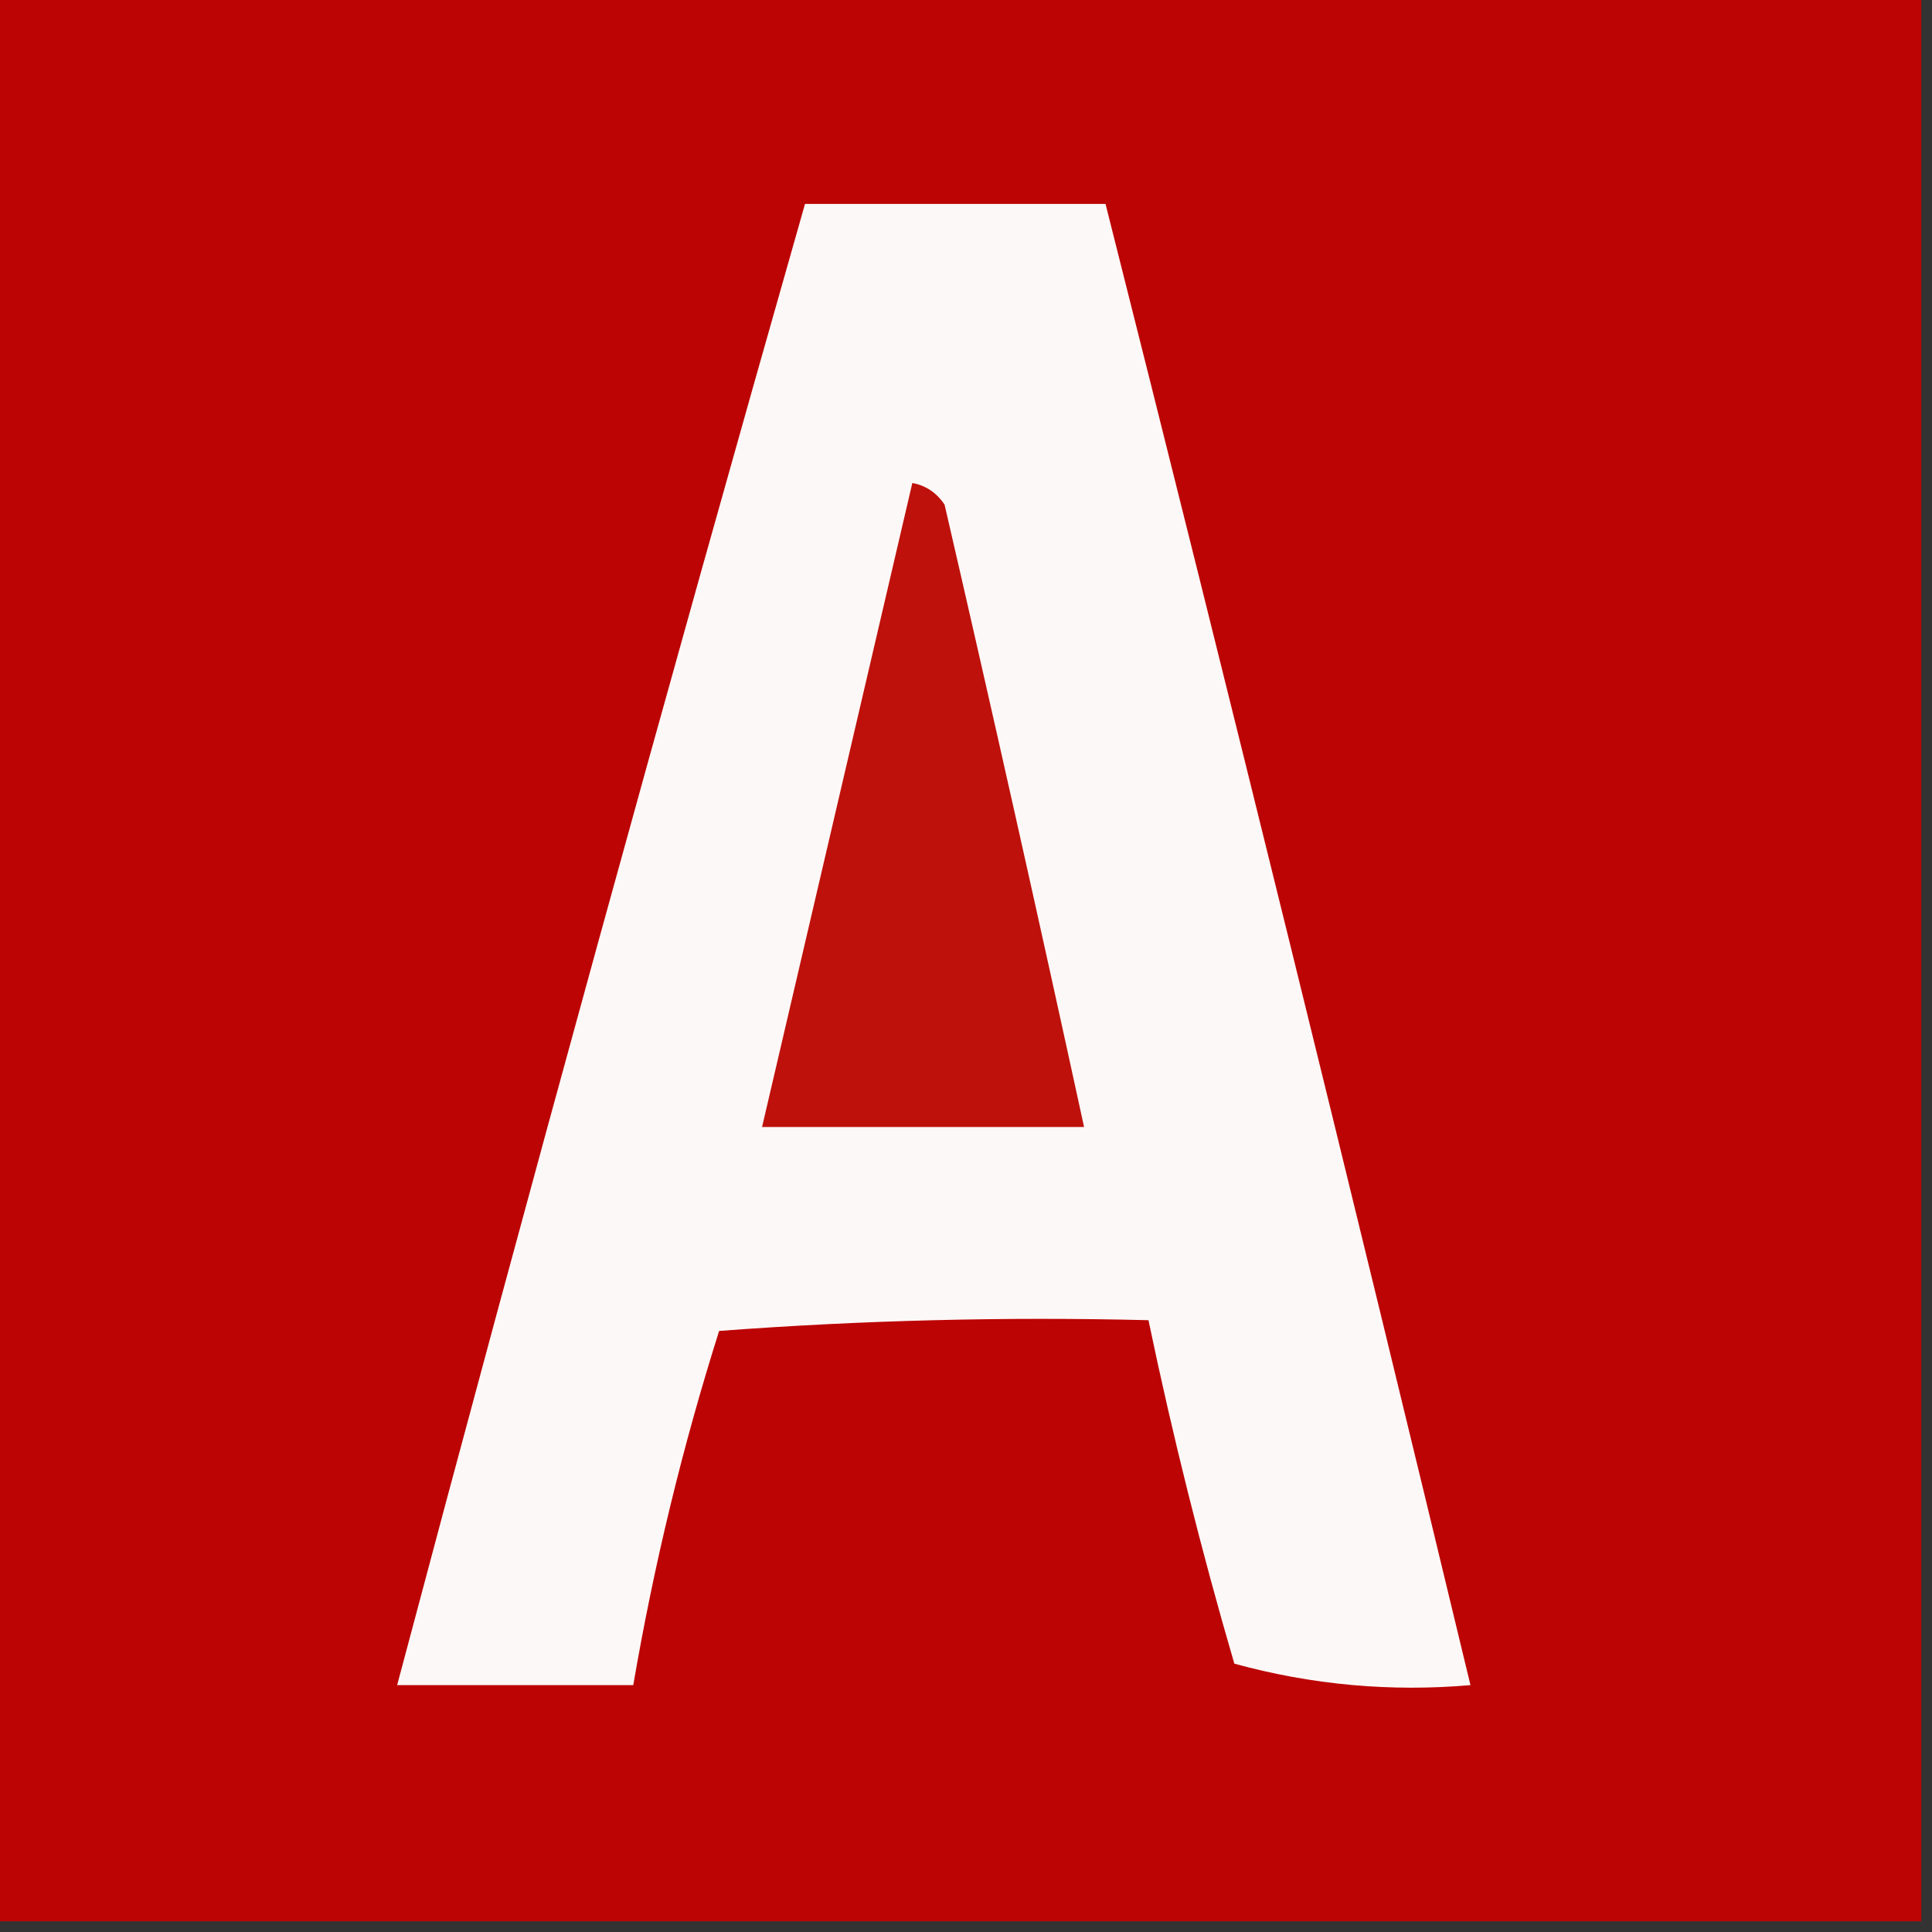
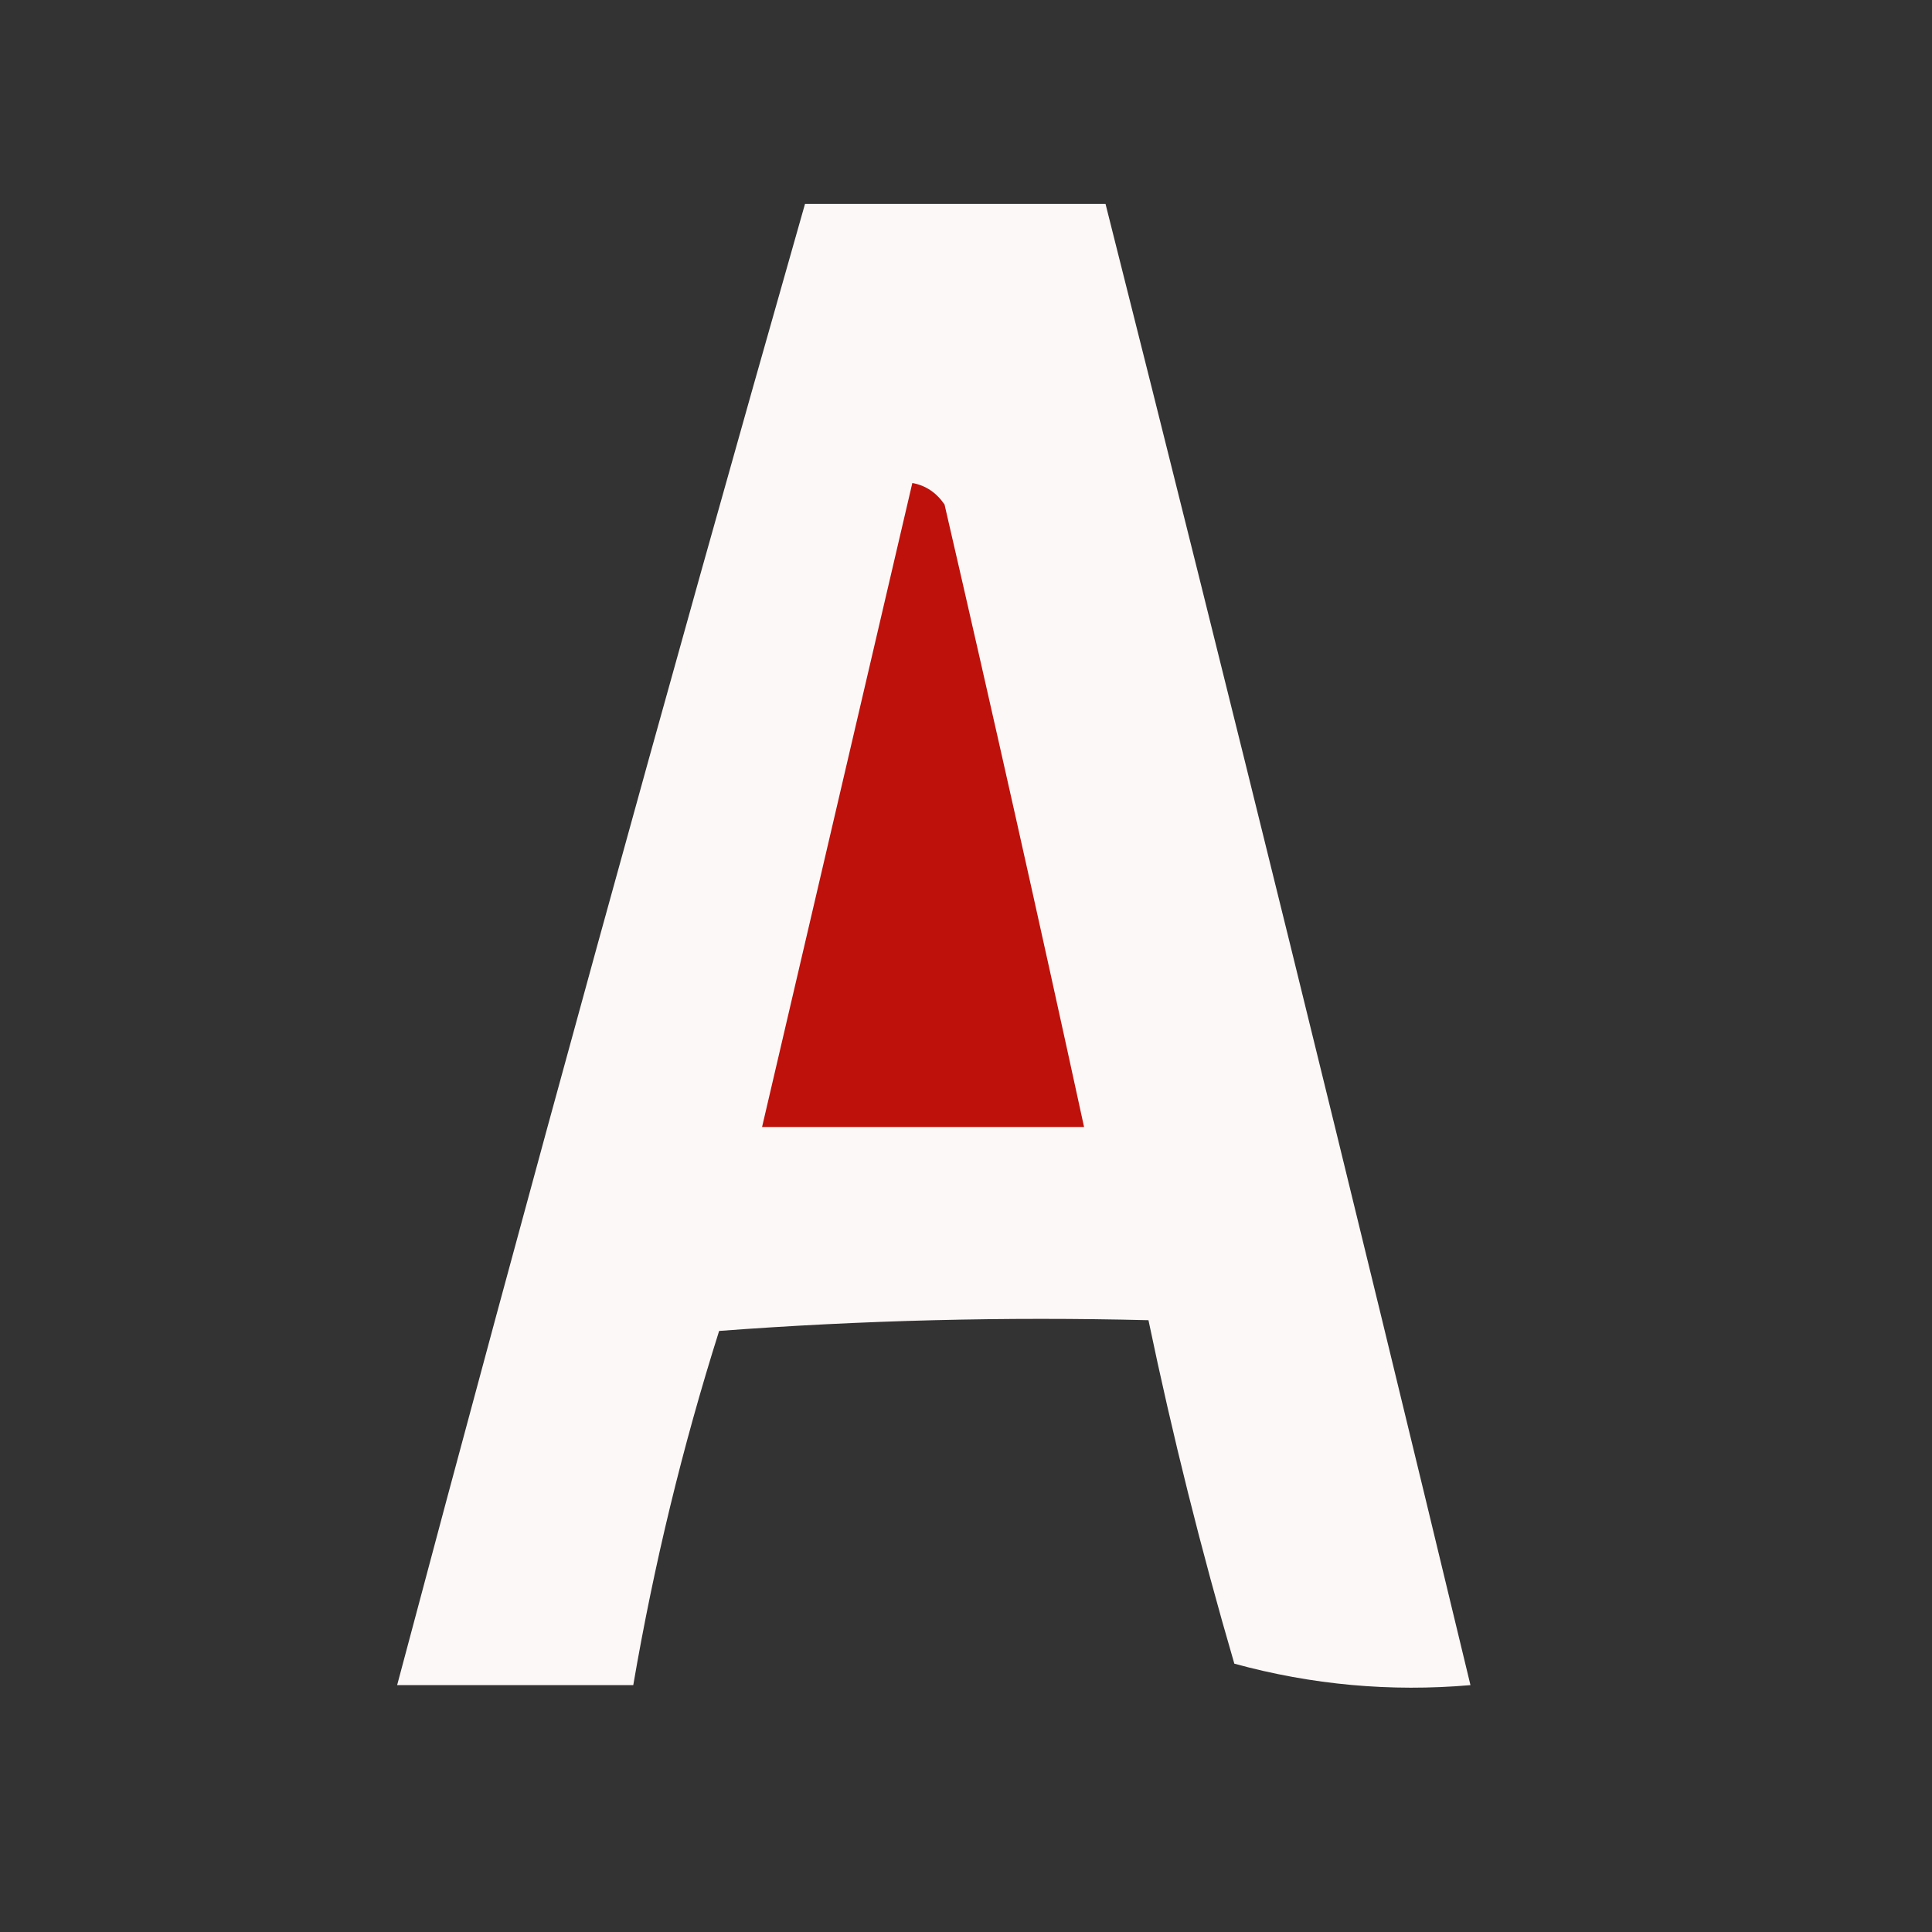
<svg xmlns="http://www.w3.org/2000/svg" version="1.1" width="90px" height="90px" style="shape-rendering:geometricPrecision; text-rendering:geometricPrecision; image-rendering:optimizeQuality; fill-rule:evenodd; clip-rule:evenodd">
  <rect width="100%" height="100%" fill="#333333" stroke="none" />
  <g>
-     <path style="opacity:1" fill="#bc0404" d="M -0.5,-0.5 C 29.5,-0.5 59.5,-0.5 89.5,-0.5C 89.5,29.5 89.5,59.5 89.5,89.5C 59.5,89.5 29.5,89.5 -0.5,89.5C -0.5,59.5 -0.5,29.5 -0.5,-0.5 Z" />
-   </g>
+     </g>
  <g>
    <path style="opacity:1" fill="#fcf8f7" d="M 37.5,9.5 C 42.167,9.5 46.833,9.5 51.5,9.5C 57.295,32.474 62.961,55.474 68.5,78.5C 64.774,78.823 61.107,78.489 57.5,77.5C 55.951,72.196 54.618,66.863 53.5,61.5C 46.825,61.334 40.158,61.5 33.5,62C 31.795,67.391 30.461,72.891 29.5,78.5C 25.833,78.5 22.167,78.5 18.5,78.5C 24.628,55.449 30.961,32.449 37.5,9.5 Z" />
  </g>
  <g>
    <path style="opacity:1" fill="#be110b" d="M 42.5,22.5 C 43.117,22.611 43.617,22.944 44,23.5C 46.233,33.167 48.4,42.833 50.5,52.5C 45.5,52.5 40.5,52.5 35.5,52.5C 37.833,42.5 40.167,32.5 42.5,22.5 Z" />
  </g>
</svg>